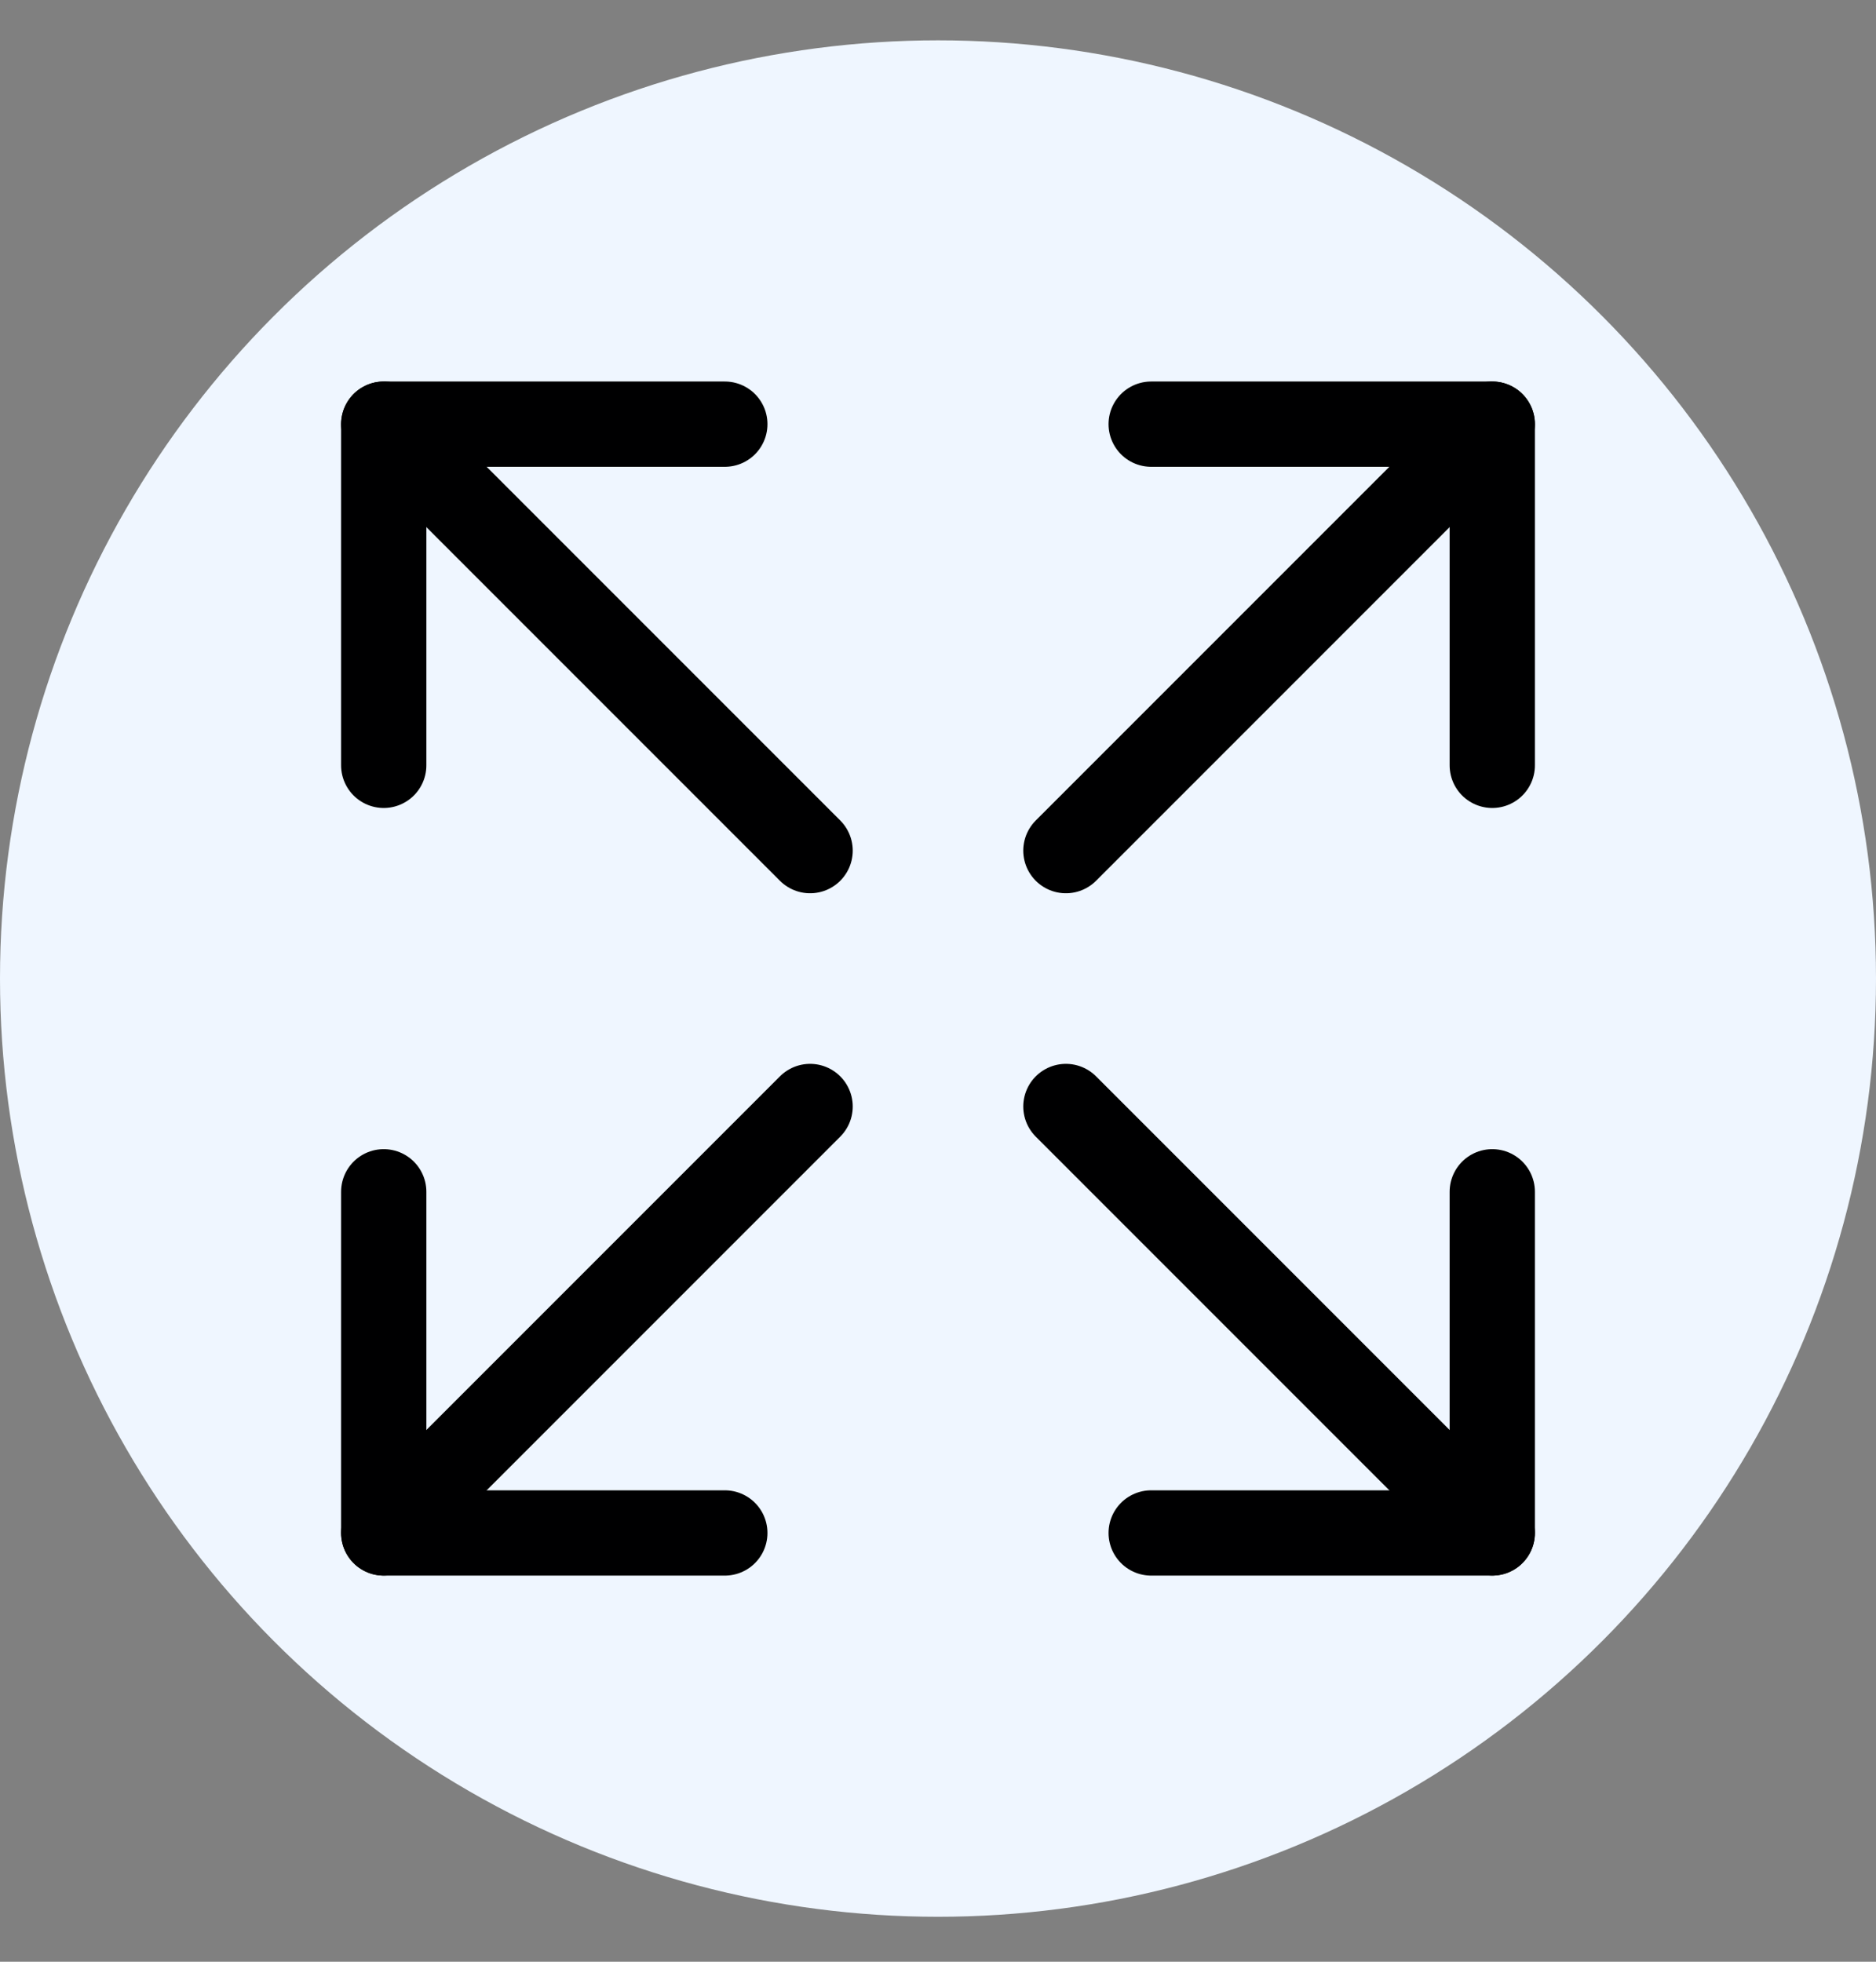
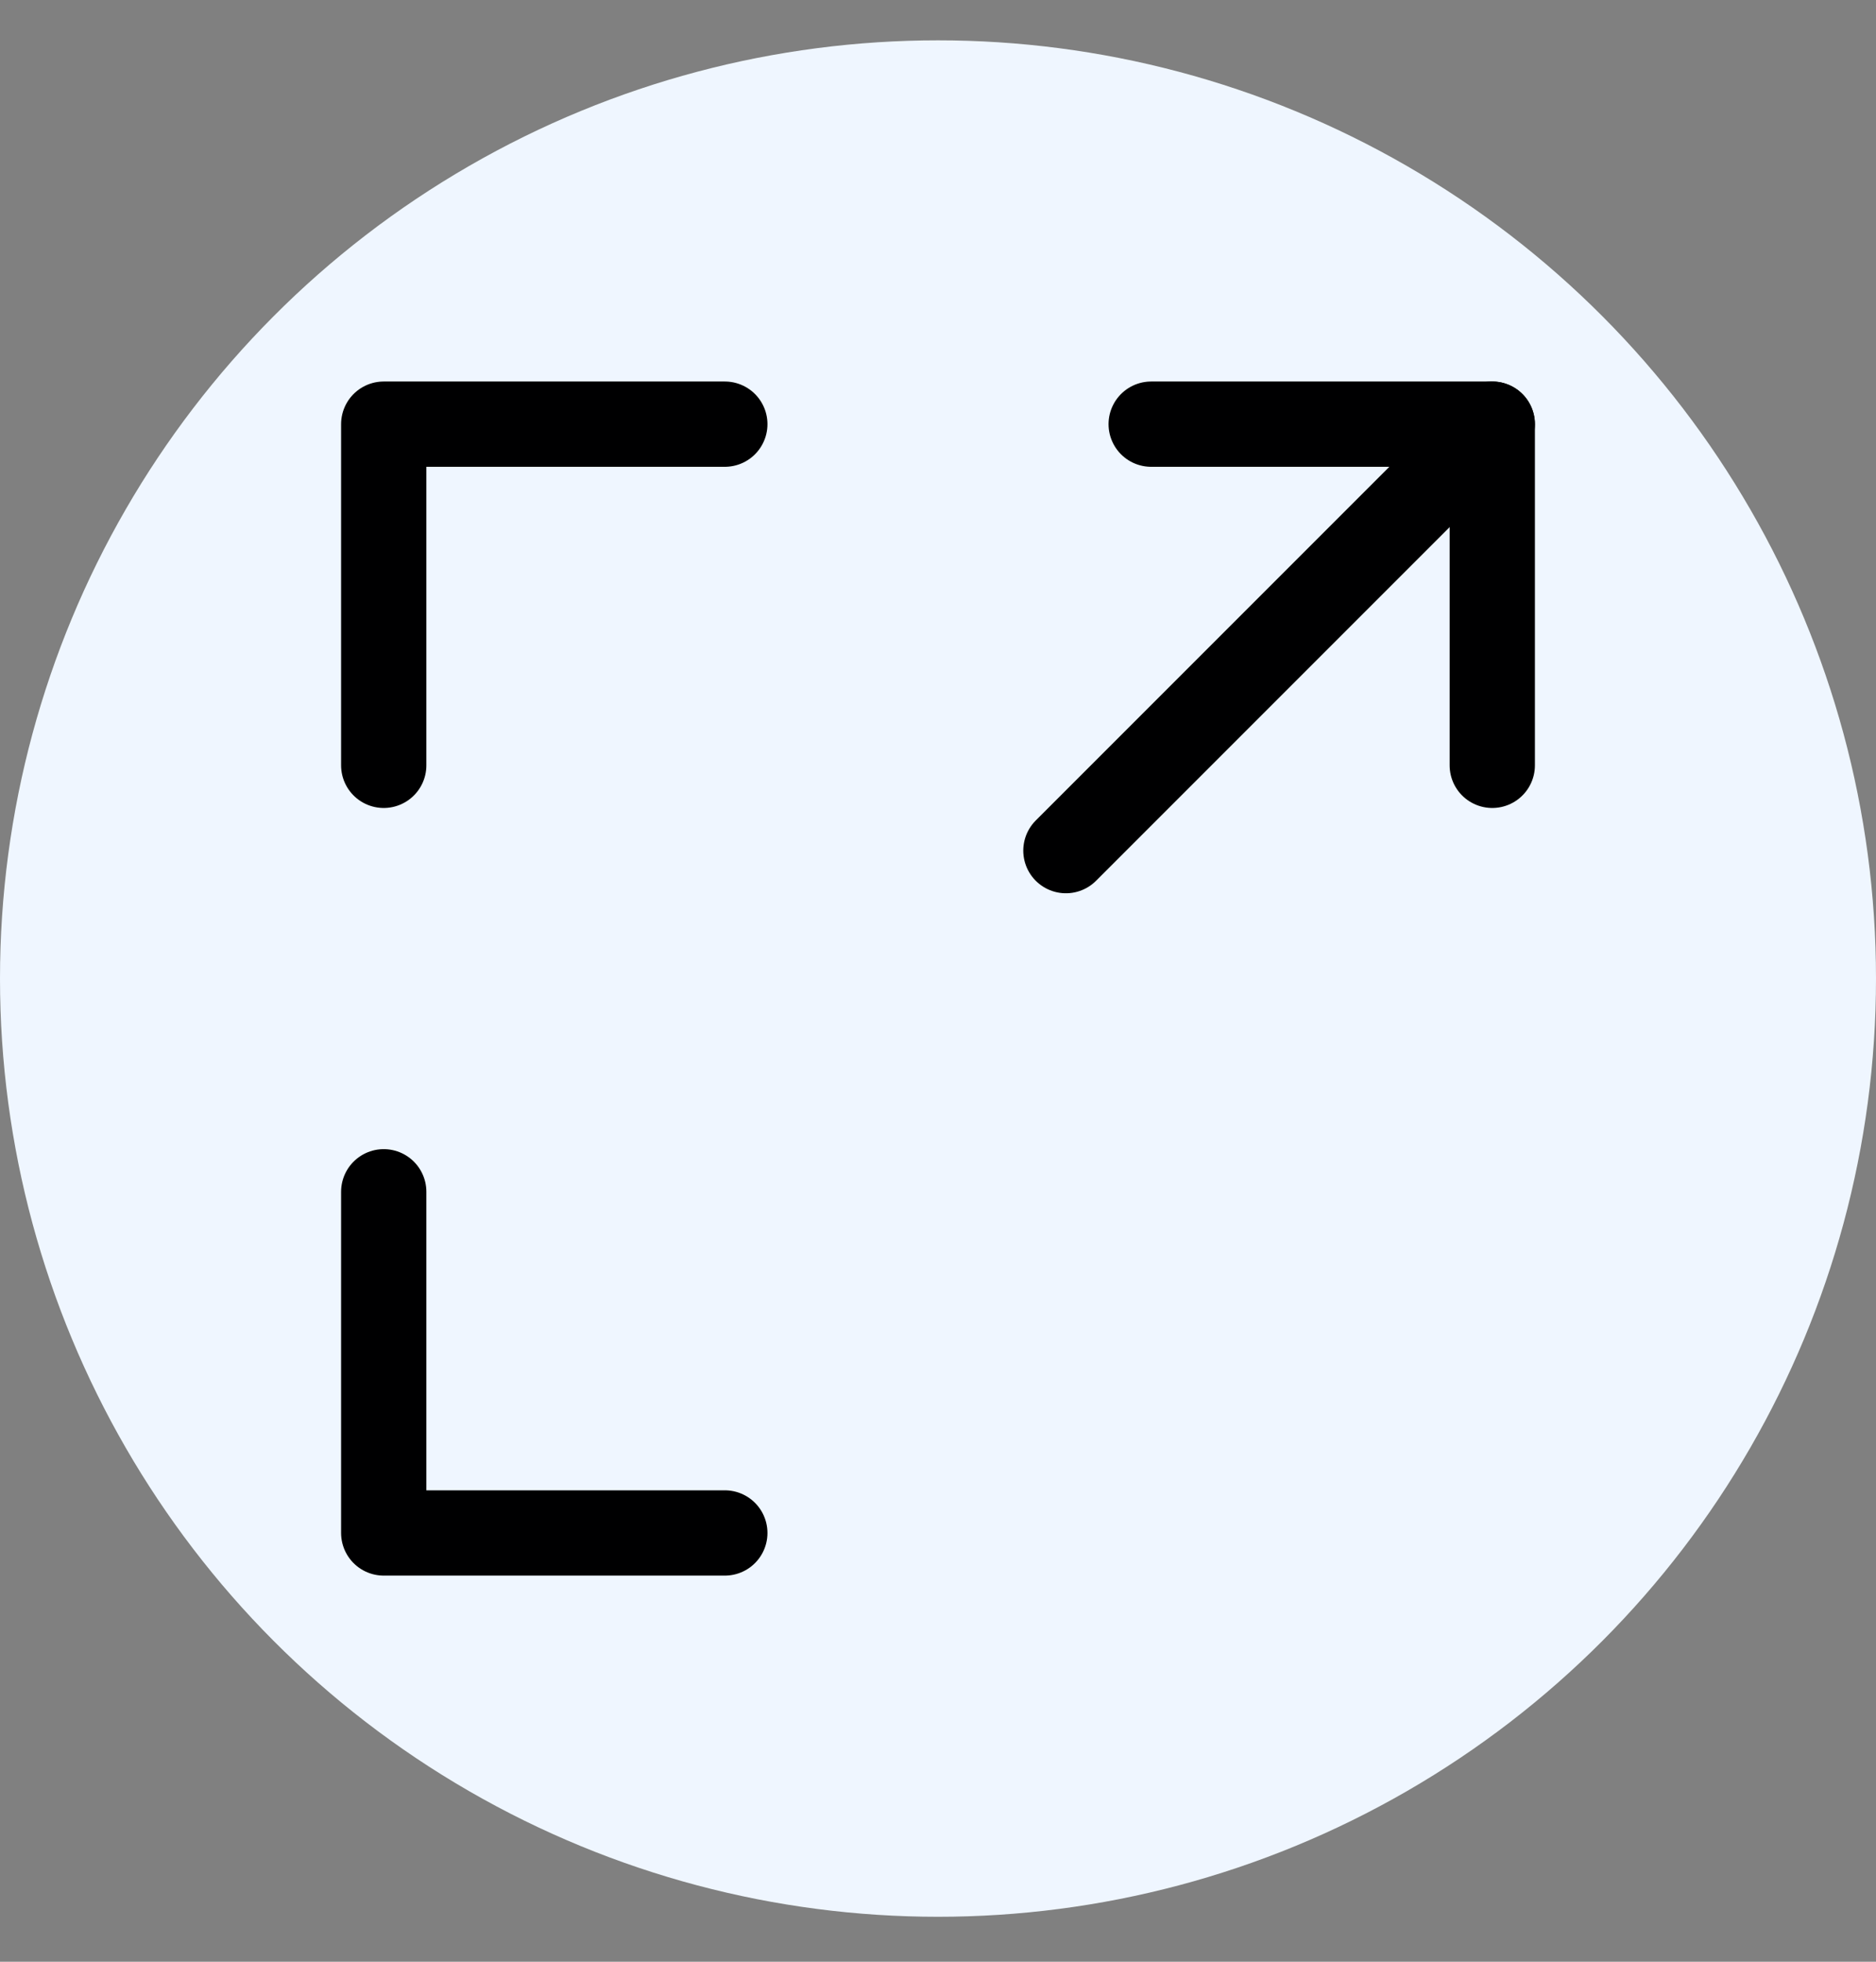
<svg xmlns="http://www.w3.org/2000/svg" width="22" height="23" viewBox="0 0 22 23" fill="none">
  <rect x="0" y="0" width="22" height="23" fill="#808080" stroke="none" />
  <circle cx="11" cy="11.473" r="11" fill="#EFF6FF" />
  <g clip-path="url(#clip0_6649_88008)">
    <path d="M12.5 9.973L17.5 4.973" stroke="#000001" stroke-linecap="round" stroke-linejoin="round" />
    <path d="M13.5 4.973H17.5V8.973" stroke="#000001" stroke-linecap="round" stroke-linejoin="round" />
-     <path d="M9.5 9.973L4.5 4.973" stroke="#000001" stroke-linecap="round" stroke-linejoin="round" />
    <path d="M8.5 4.973H4.5V8.973" stroke="#000001" stroke-linecap="round" stroke-linejoin="round" />
-     <path d="M12.5 12.973L17.5 17.973" stroke="#000001" stroke-linecap="round" stroke-linejoin="round" />
-     <path d="M13.5 17.973H17.5V13.973" stroke="#000001" stroke-linecap="round" stroke-linejoin="round" />
-     <path d="M9.5 12.973L4.5 17.973" stroke="#000001" stroke-linecap="round" stroke-linejoin="round" />
    <path d="M8.5 17.973H4.5V13.973" stroke="#000001" stroke-linecap="round" stroke-linejoin="round" />
  </g>
  <defs>
    <clipPath id="clip0_6649_88008">
      <rect width="14" height="14" fill="white" transform="translate(4 4.473)" />
    </clipPath>
  </defs>
</svg>